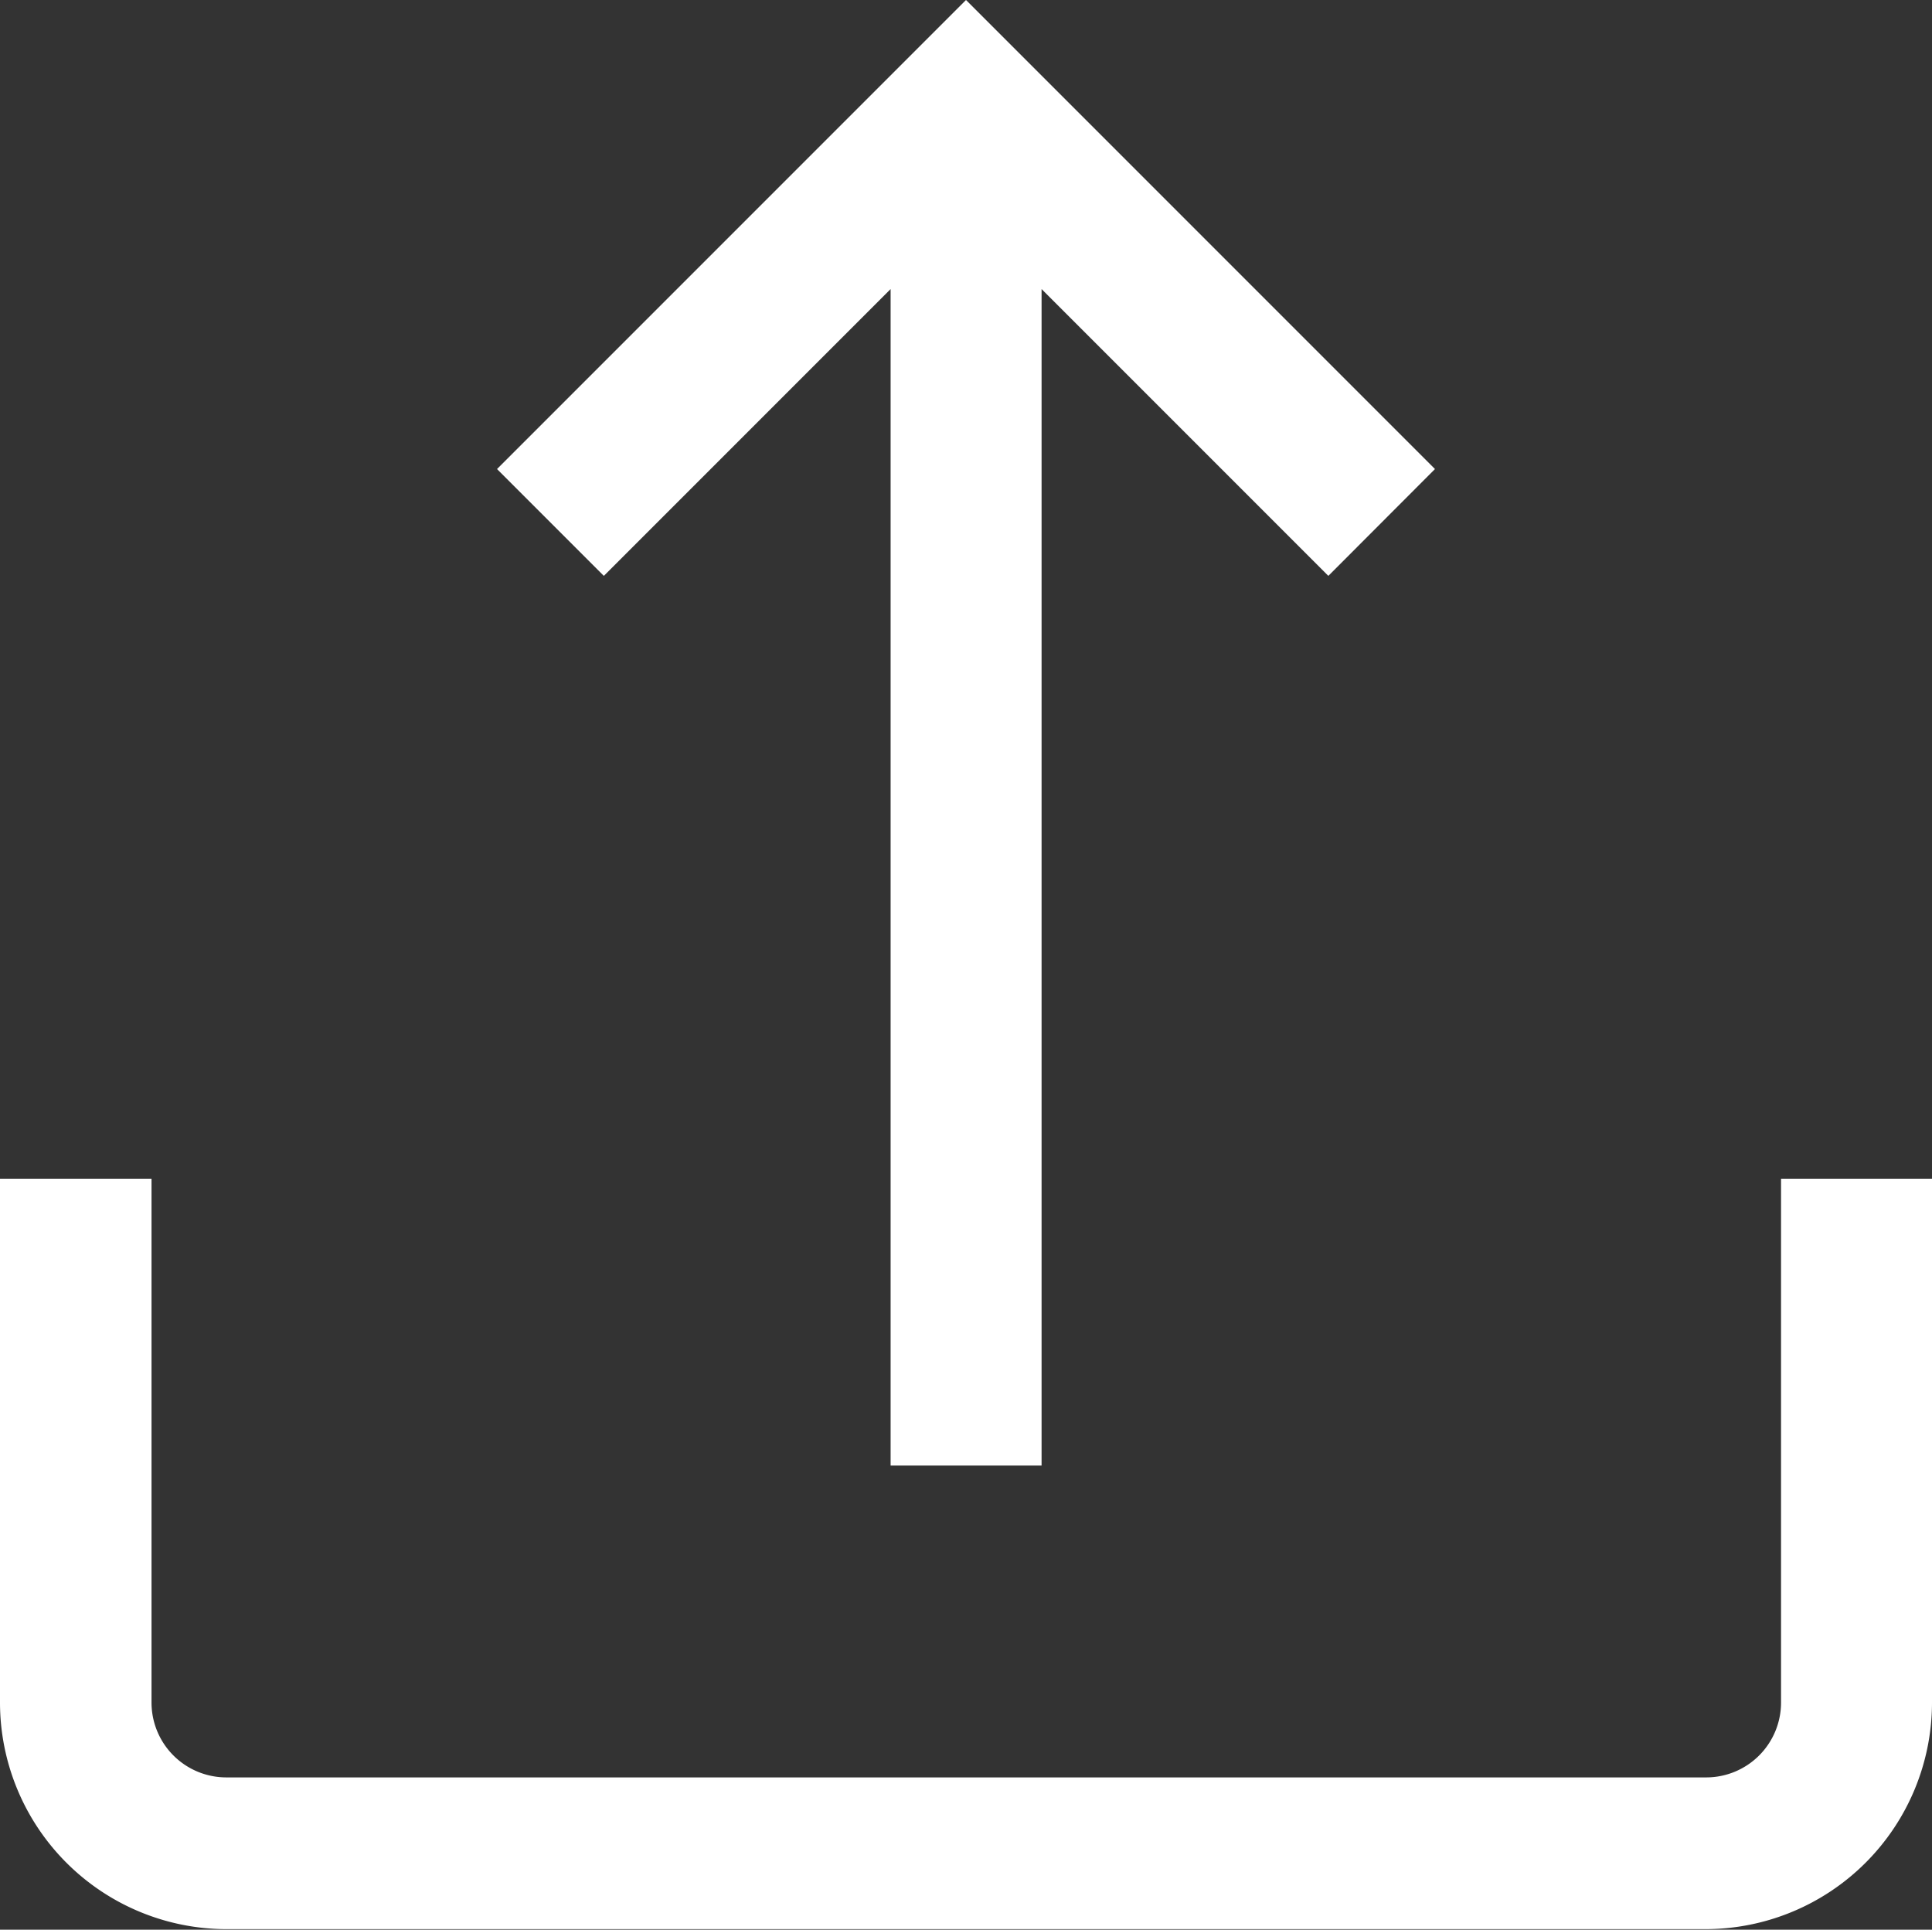
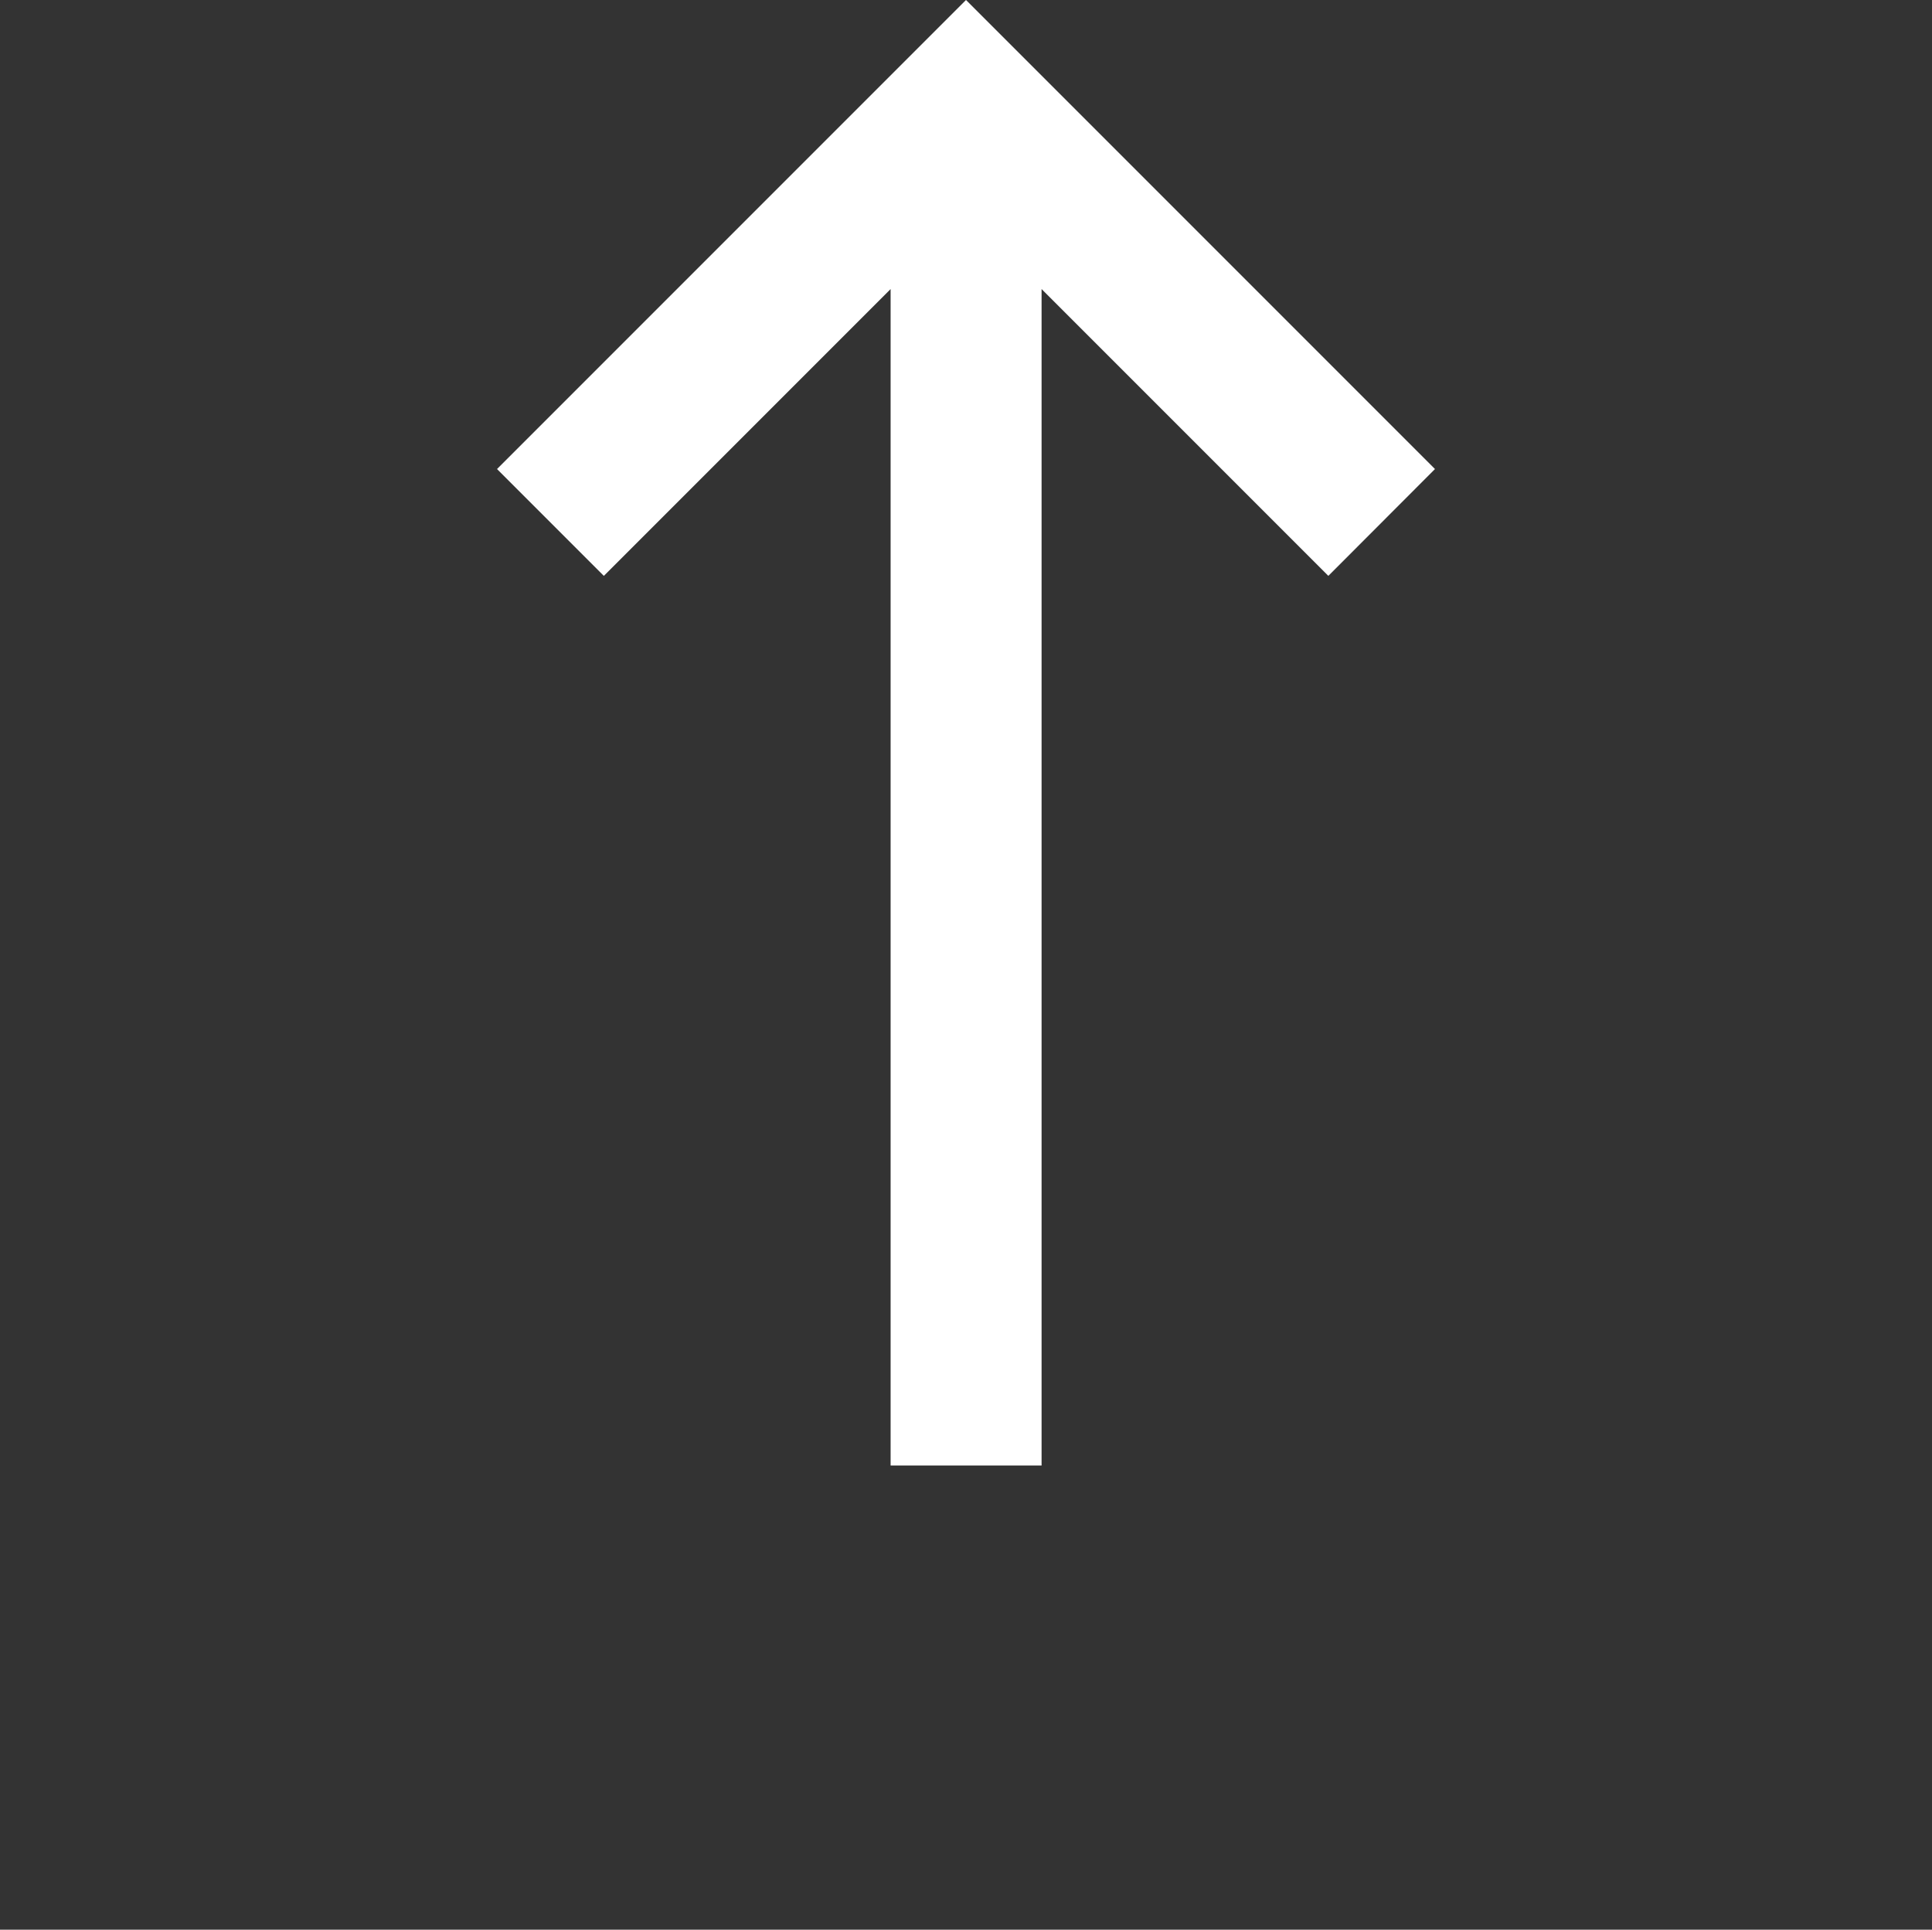
<svg xmlns="http://www.w3.org/2000/svg" viewBox="0 0 103.28 103.14">
  <rect x="0" y="0" width="103.28" height="103.14" fill="#333333" stroke="none" />
  <defs>
    <style>.cls-1{fill:#fff;}</style>
  </defs>
  <g id="Layer_2" data-name="Layer 2">
    <g id="Layer_1-2" data-name="Layer 1">
-       <path class="cls-1" d="M95.21,63V91a4,4,0,0,1-4,4H12.1a4,4,0,0,1-4-4V63H0V91a12.12,12.12,0,0,0,12.1,12.11H91.18A12.12,12.12,0,0,0,103.28,91V63Z" />
      <polygon class="cls-1" points="51.64 0 26.57 25.07 32.28 30.78 47.61 15.45 47.61 78.33 55.68 78.33 55.68 15.45 71.01 30.78 76.71 25.07 51.64 0" />
    </g>
  </g>
</svg>